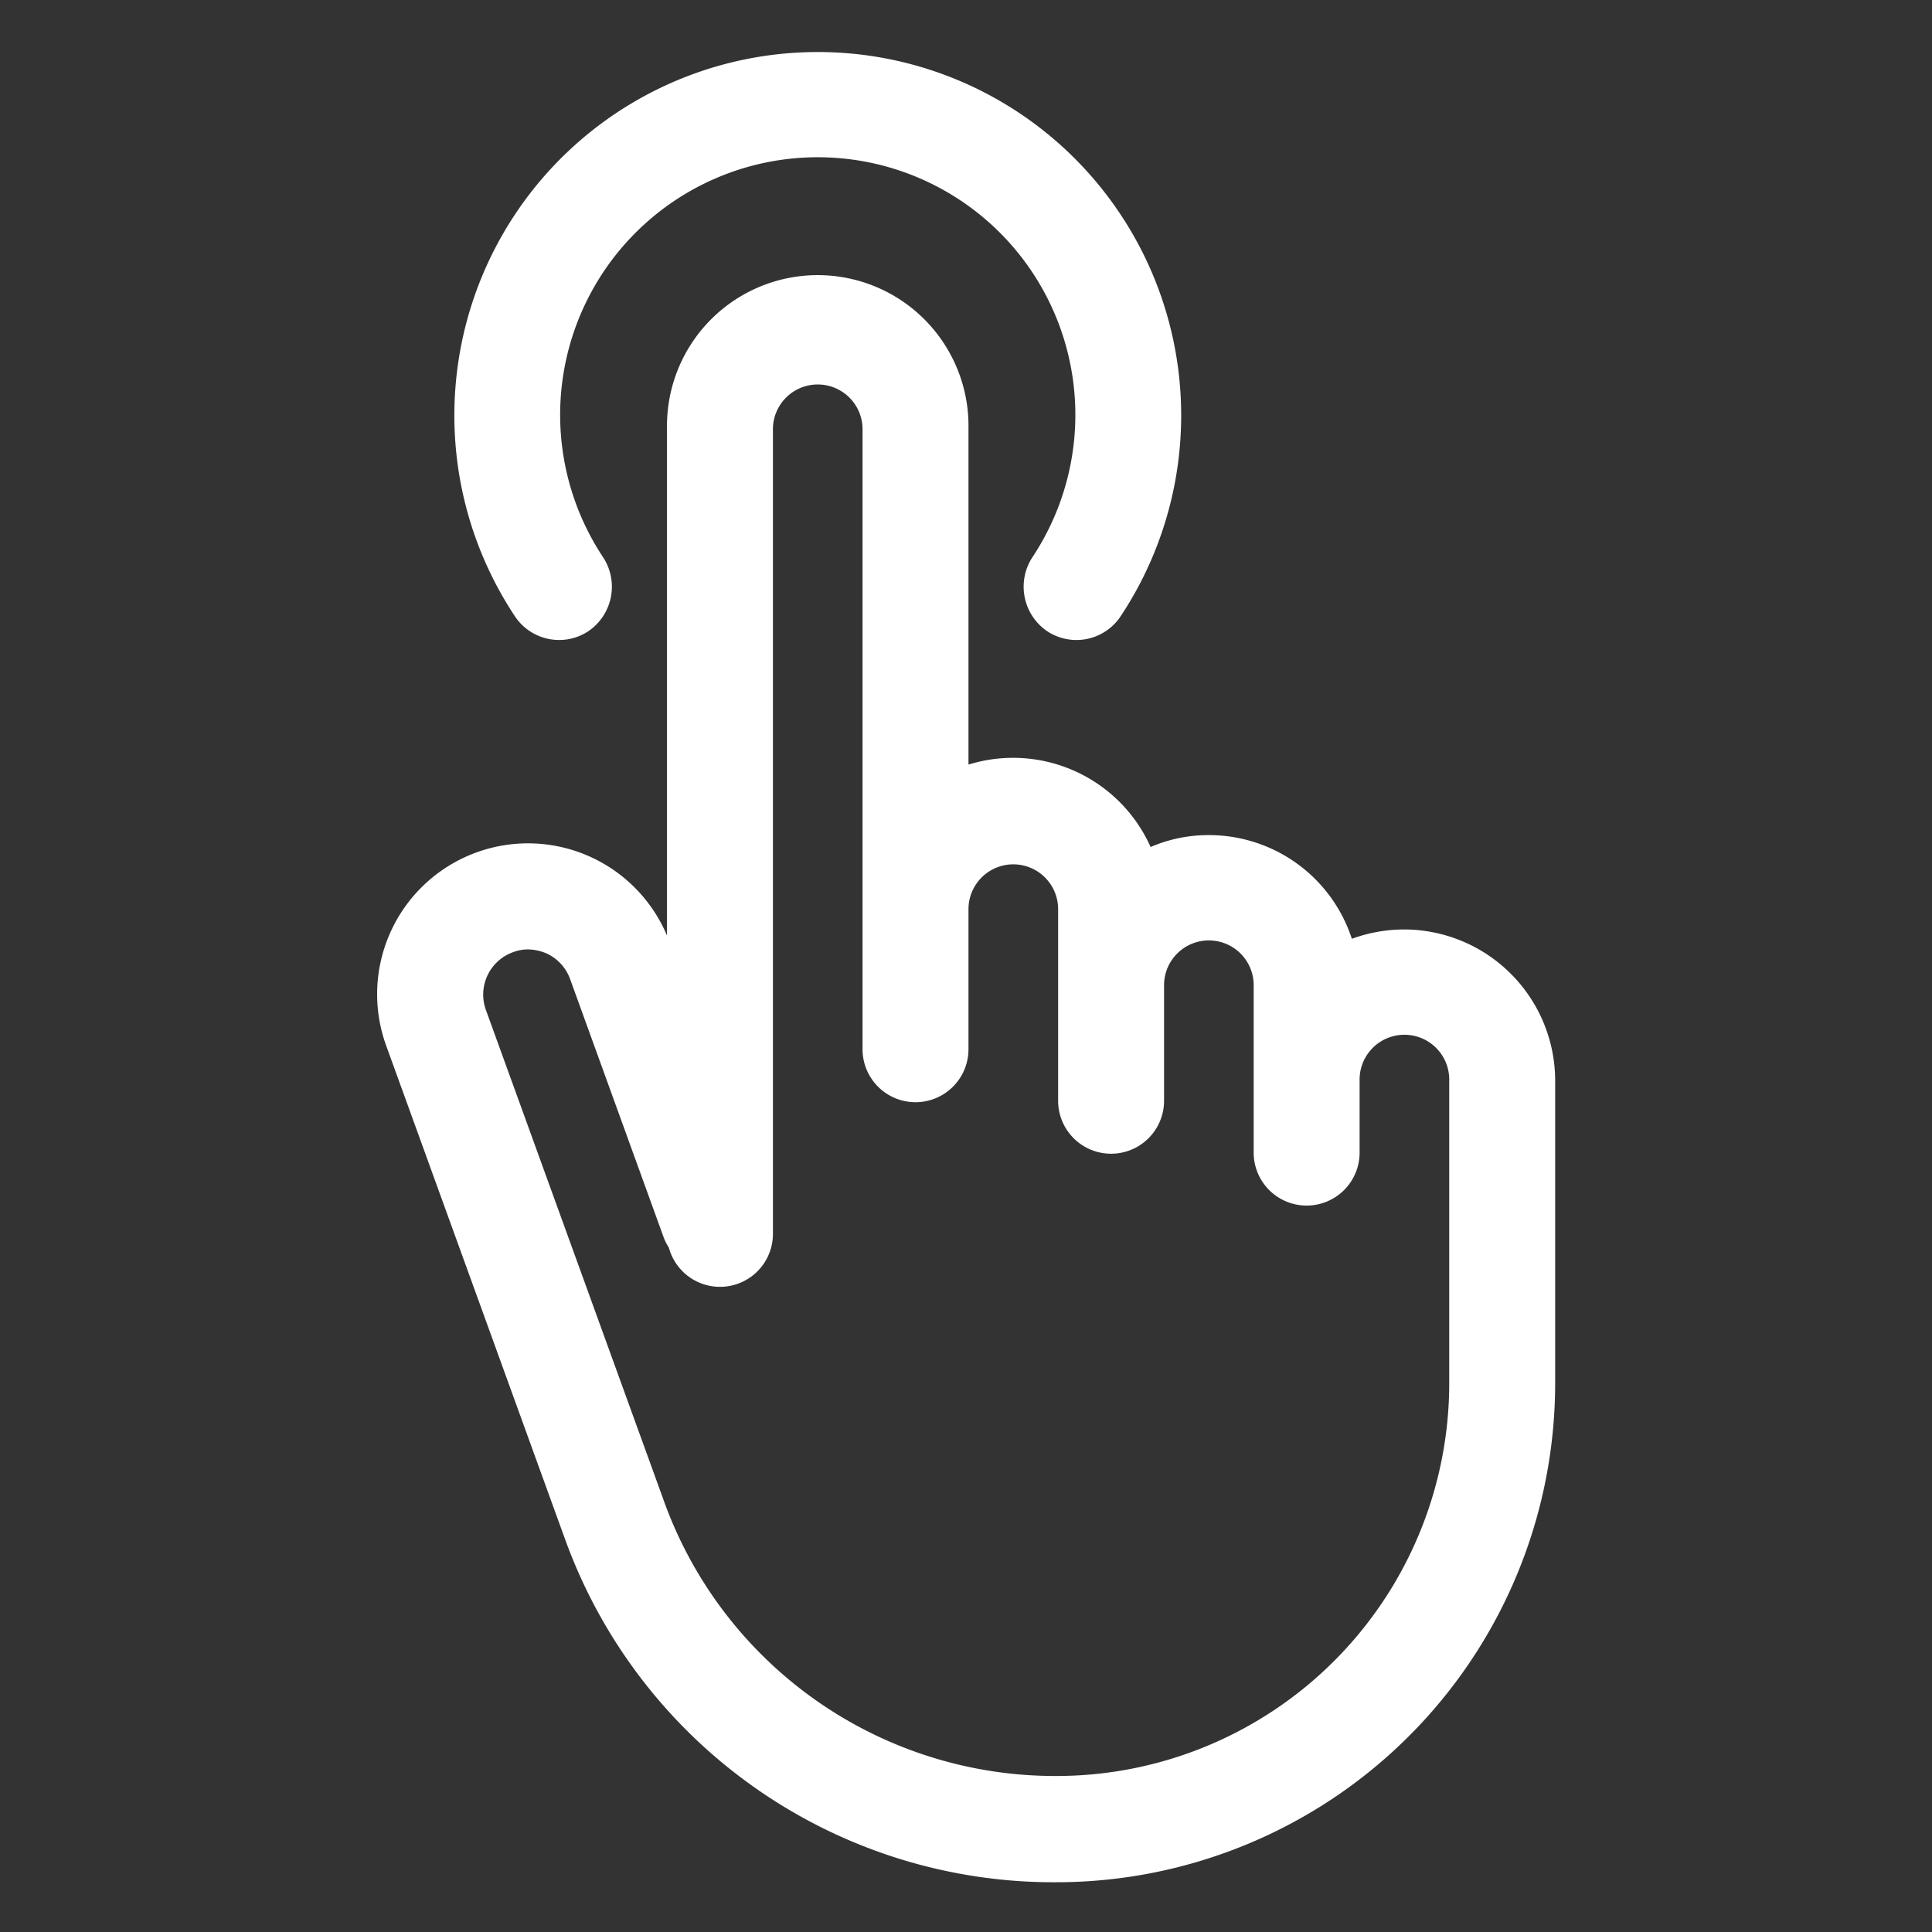
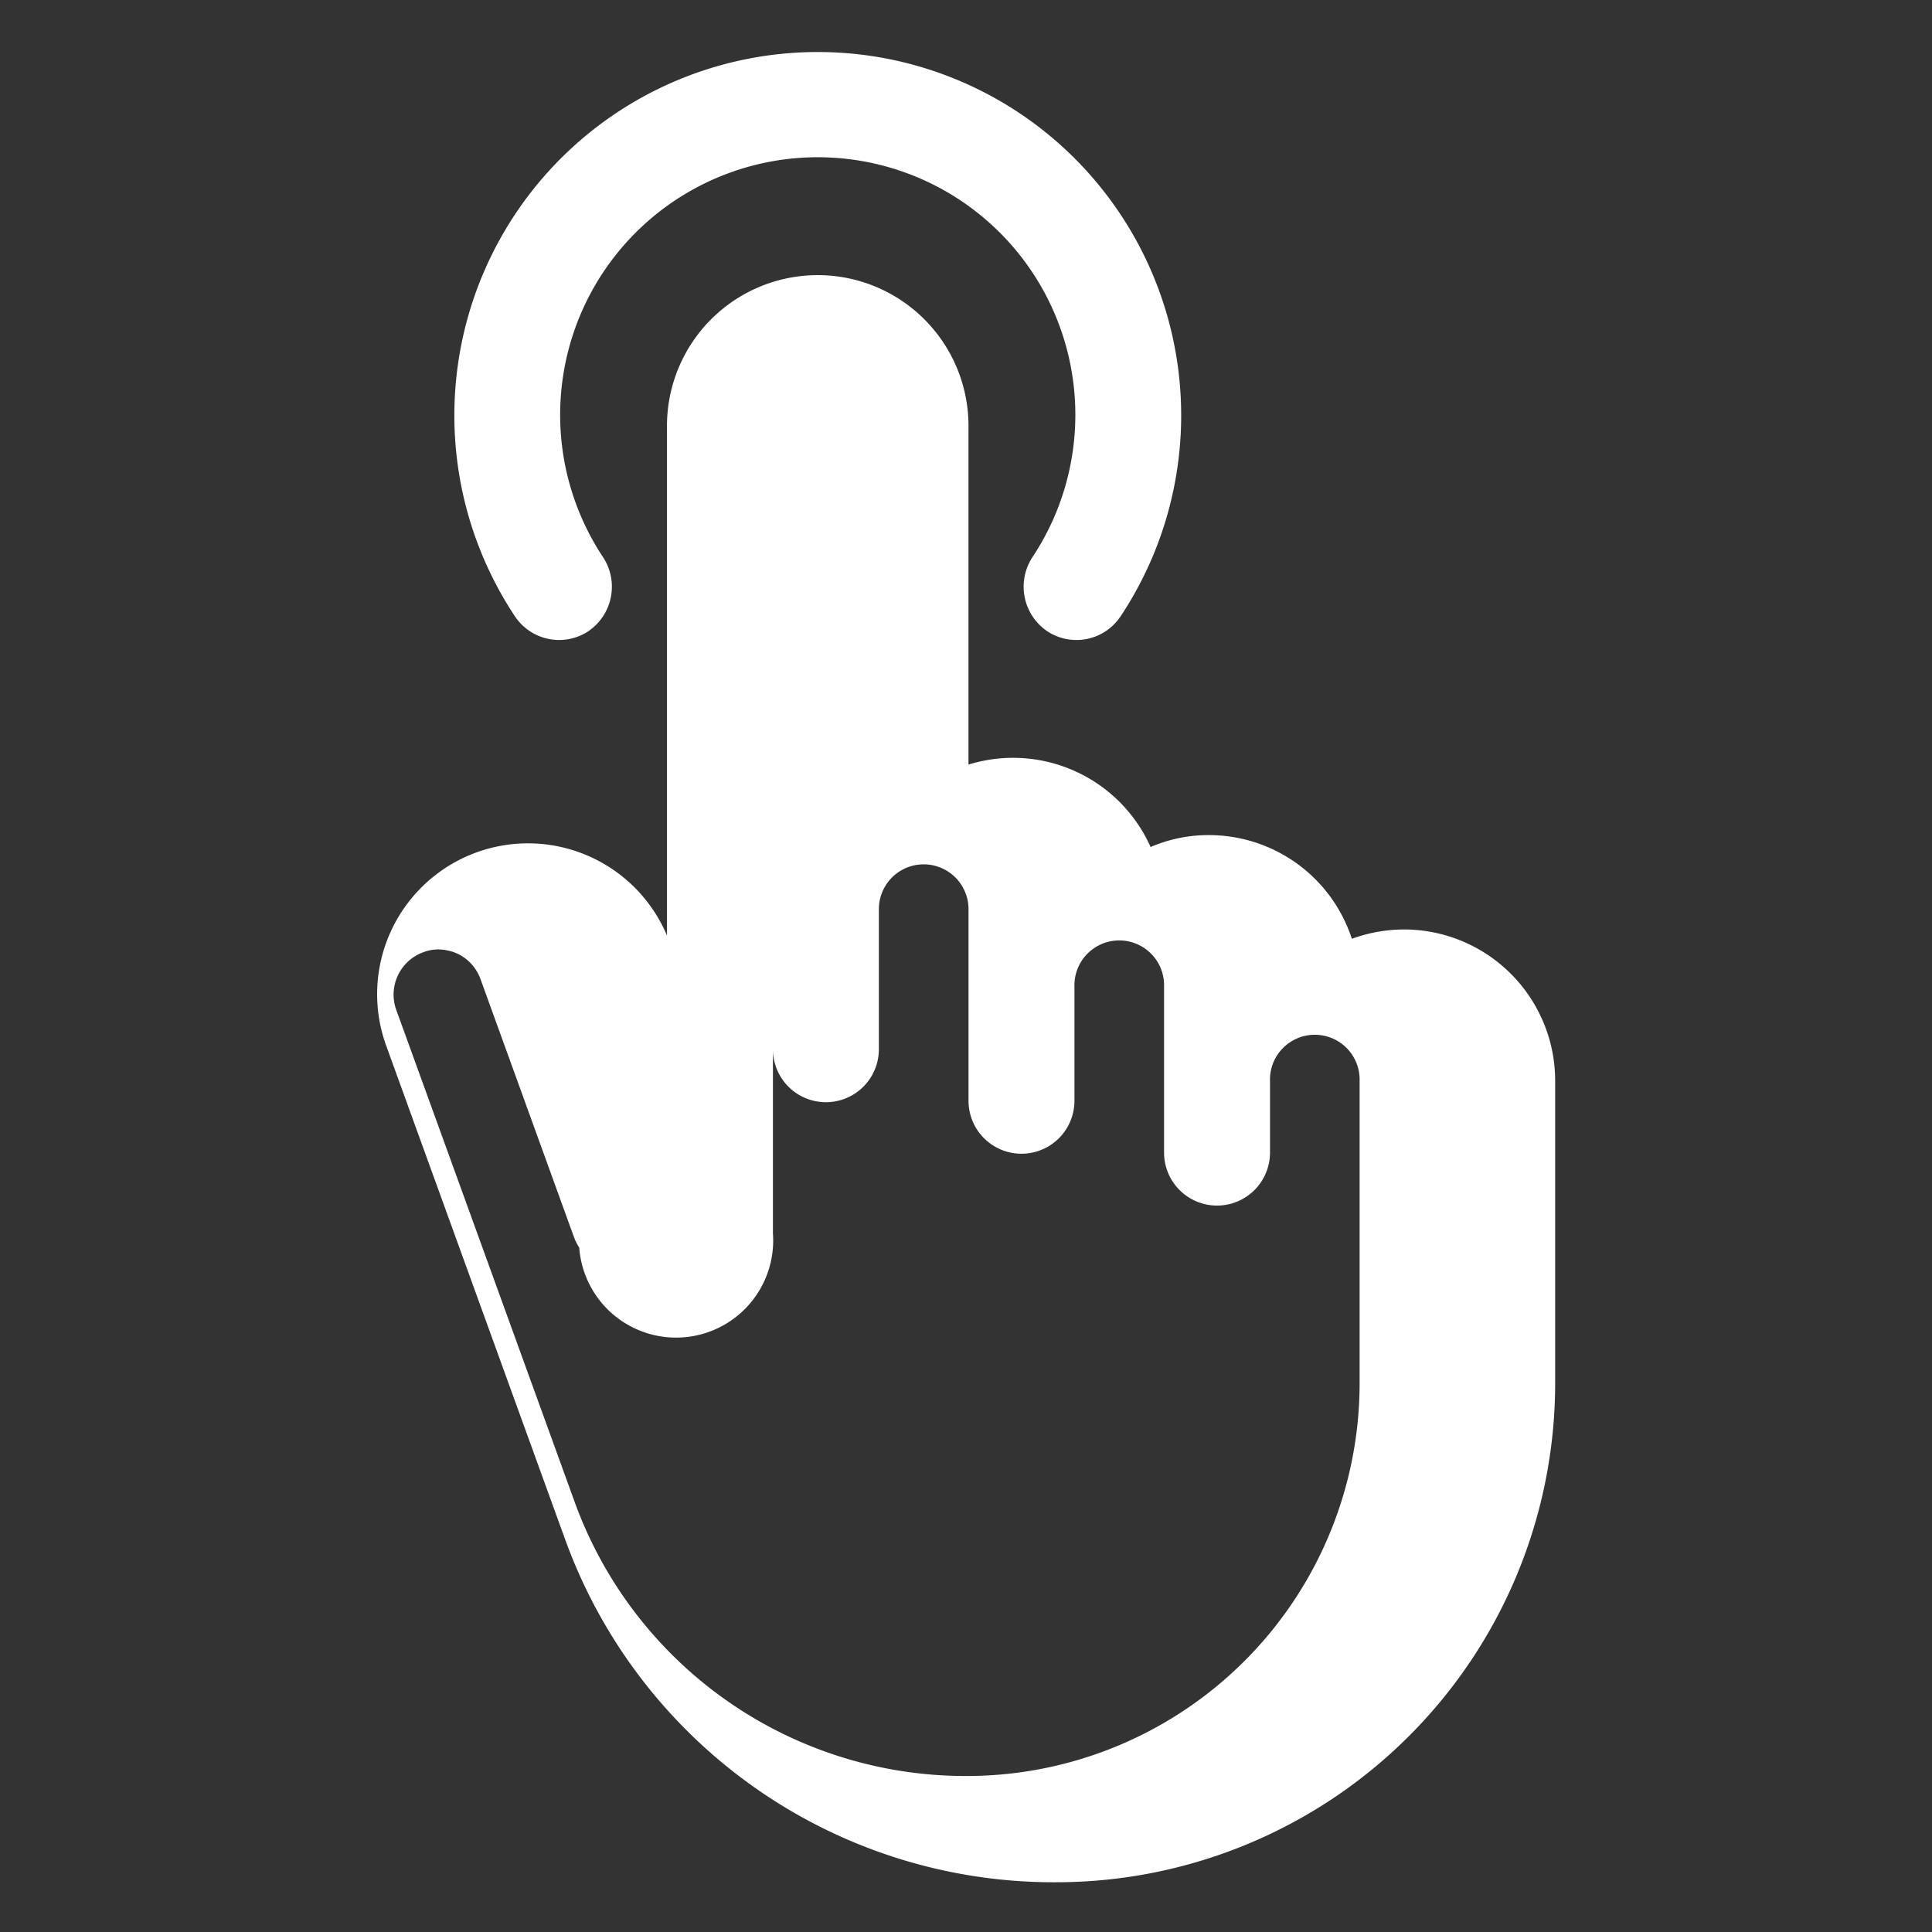
<svg xmlns="http://www.w3.org/2000/svg" width="60" height="60" viewBox="0 0 60 60">
  <rect x="0" y="0" width="60" height="60" fill="#333333" stroke="none" />
  <defs>
    <style>
      .cls-1 {
        fill: #fff;
        fill-rule: evenodd;
      }
    </style>
  </defs>
-   <path id="line_icon01" class="cls-1" d="M628.99,1225.32a4.773,4.773,0,0,0-1.632.29,4.667,4.667,0,0,0-4.441-3.22,4.512,4.512,0,0,0-1.809.37,4.677,4.677,0,0,0-5.656-2.56v-10.45a4.682,4.682,0,1,0-9.363,0v15.76a4.685,4.685,0,0,0-8.713,3.44l5.487,15.14,0.016,0.04a16.136,16.136,0,0,0,15.34,10.78,15.5,15.5,0,0,0,15.453-15.52v-9.37A4.7,4.7,0,0,0,628.99,1225.32Zm-19.611,9.44v-25.01a1.392,1.392,0,0,1,2.783,0v19.29a1.645,1.645,0,1,0,3.29,0v-4.35a1.392,1.392,0,1,1,2.784,0v5.95a1.645,1.645,0,1,0,3.29,0v-3.55a1.392,1.392,0,1,1,2.783,0v2.76a0.548,0.548,0,0,0,0,.07c0,0.03,0,.07,0,0.1v2.23a1.645,1.645,0,1,0,3.29,0v-2.23a1.392,1.392,0,1,1,2.783,0v9.37a12.2,12.2,0,0,1-12.163,12.22,12.912,12.912,0,0,1-12.254-8.62l-5.5-15.17a1.4,1.4,0,0,1,.832-1.79,1.312,1.312,0,0,1,.475-0.09,1.505,1.505,0,0,1,.588.13,1.4,1.4,0,0,1,.72.79l2.905,8.02a1.606,1.606,0,0,0,.162.32A1.644,1.644,0,0,0,609.379,1234.76Zm-6.644-18.43a1.632,1.632,0,0,0,.908-0.27,1.671,1.671,0,0,0,.461-2.3,8,8,0,1,1,13.334,0,1.672,1.672,0,0,0,.462,2.3,1.647,1.647,0,0,0,2.28-.47,11.286,11.286,0,1,0-18.817,0A1.648,1.648,0,0,0,602.735,1216.33Z" transform="translate(-585.375 -1196.455)" />
+   <path id="line_icon01" class="cls-1" d="M628.99,1225.32a4.773,4.773,0,0,0-1.632.29,4.667,4.667,0,0,0-4.441-3.22,4.512,4.512,0,0,0-1.809.37,4.677,4.677,0,0,0-5.656-2.56v-10.45a4.682,4.682,0,1,0-9.363,0v15.76a4.685,4.685,0,0,0-8.713,3.44l5.487,15.14,0.016,0.04a16.136,16.136,0,0,0,15.34,10.78,15.5,15.5,0,0,0,15.453-15.52v-9.37A4.7,4.7,0,0,0,628.99,1225.32Zm-19.611,9.44v-25.01v19.29a1.645,1.645,0,1,0,3.29,0v-4.35a1.392,1.392,0,1,1,2.784,0v5.95a1.645,1.645,0,1,0,3.29,0v-3.55a1.392,1.392,0,1,1,2.783,0v2.76a0.548,0.548,0,0,0,0,.07c0,0.03,0,.07,0,0.1v2.23a1.645,1.645,0,1,0,3.29,0v-2.23a1.392,1.392,0,1,1,2.783,0v9.37a12.2,12.2,0,0,1-12.163,12.22,12.912,12.912,0,0,1-12.254-8.62l-5.5-15.17a1.4,1.4,0,0,1,.832-1.79,1.312,1.312,0,0,1,.475-0.09,1.505,1.505,0,0,1,.588.13,1.4,1.4,0,0,1,.72.79l2.905,8.02a1.606,1.606,0,0,0,.162.32A1.644,1.644,0,0,0,609.379,1234.76Zm-6.644-18.43a1.632,1.632,0,0,0,.908-0.27,1.671,1.671,0,0,0,.461-2.3,8,8,0,1,1,13.334,0,1.672,1.672,0,0,0,.462,2.3,1.647,1.647,0,0,0,2.28-.47,11.286,11.286,0,1,0-18.817,0A1.648,1.648,0,0,0,602.735,1216.33Z" transform="translate(-585.375 -1196.455)" />
</svg>